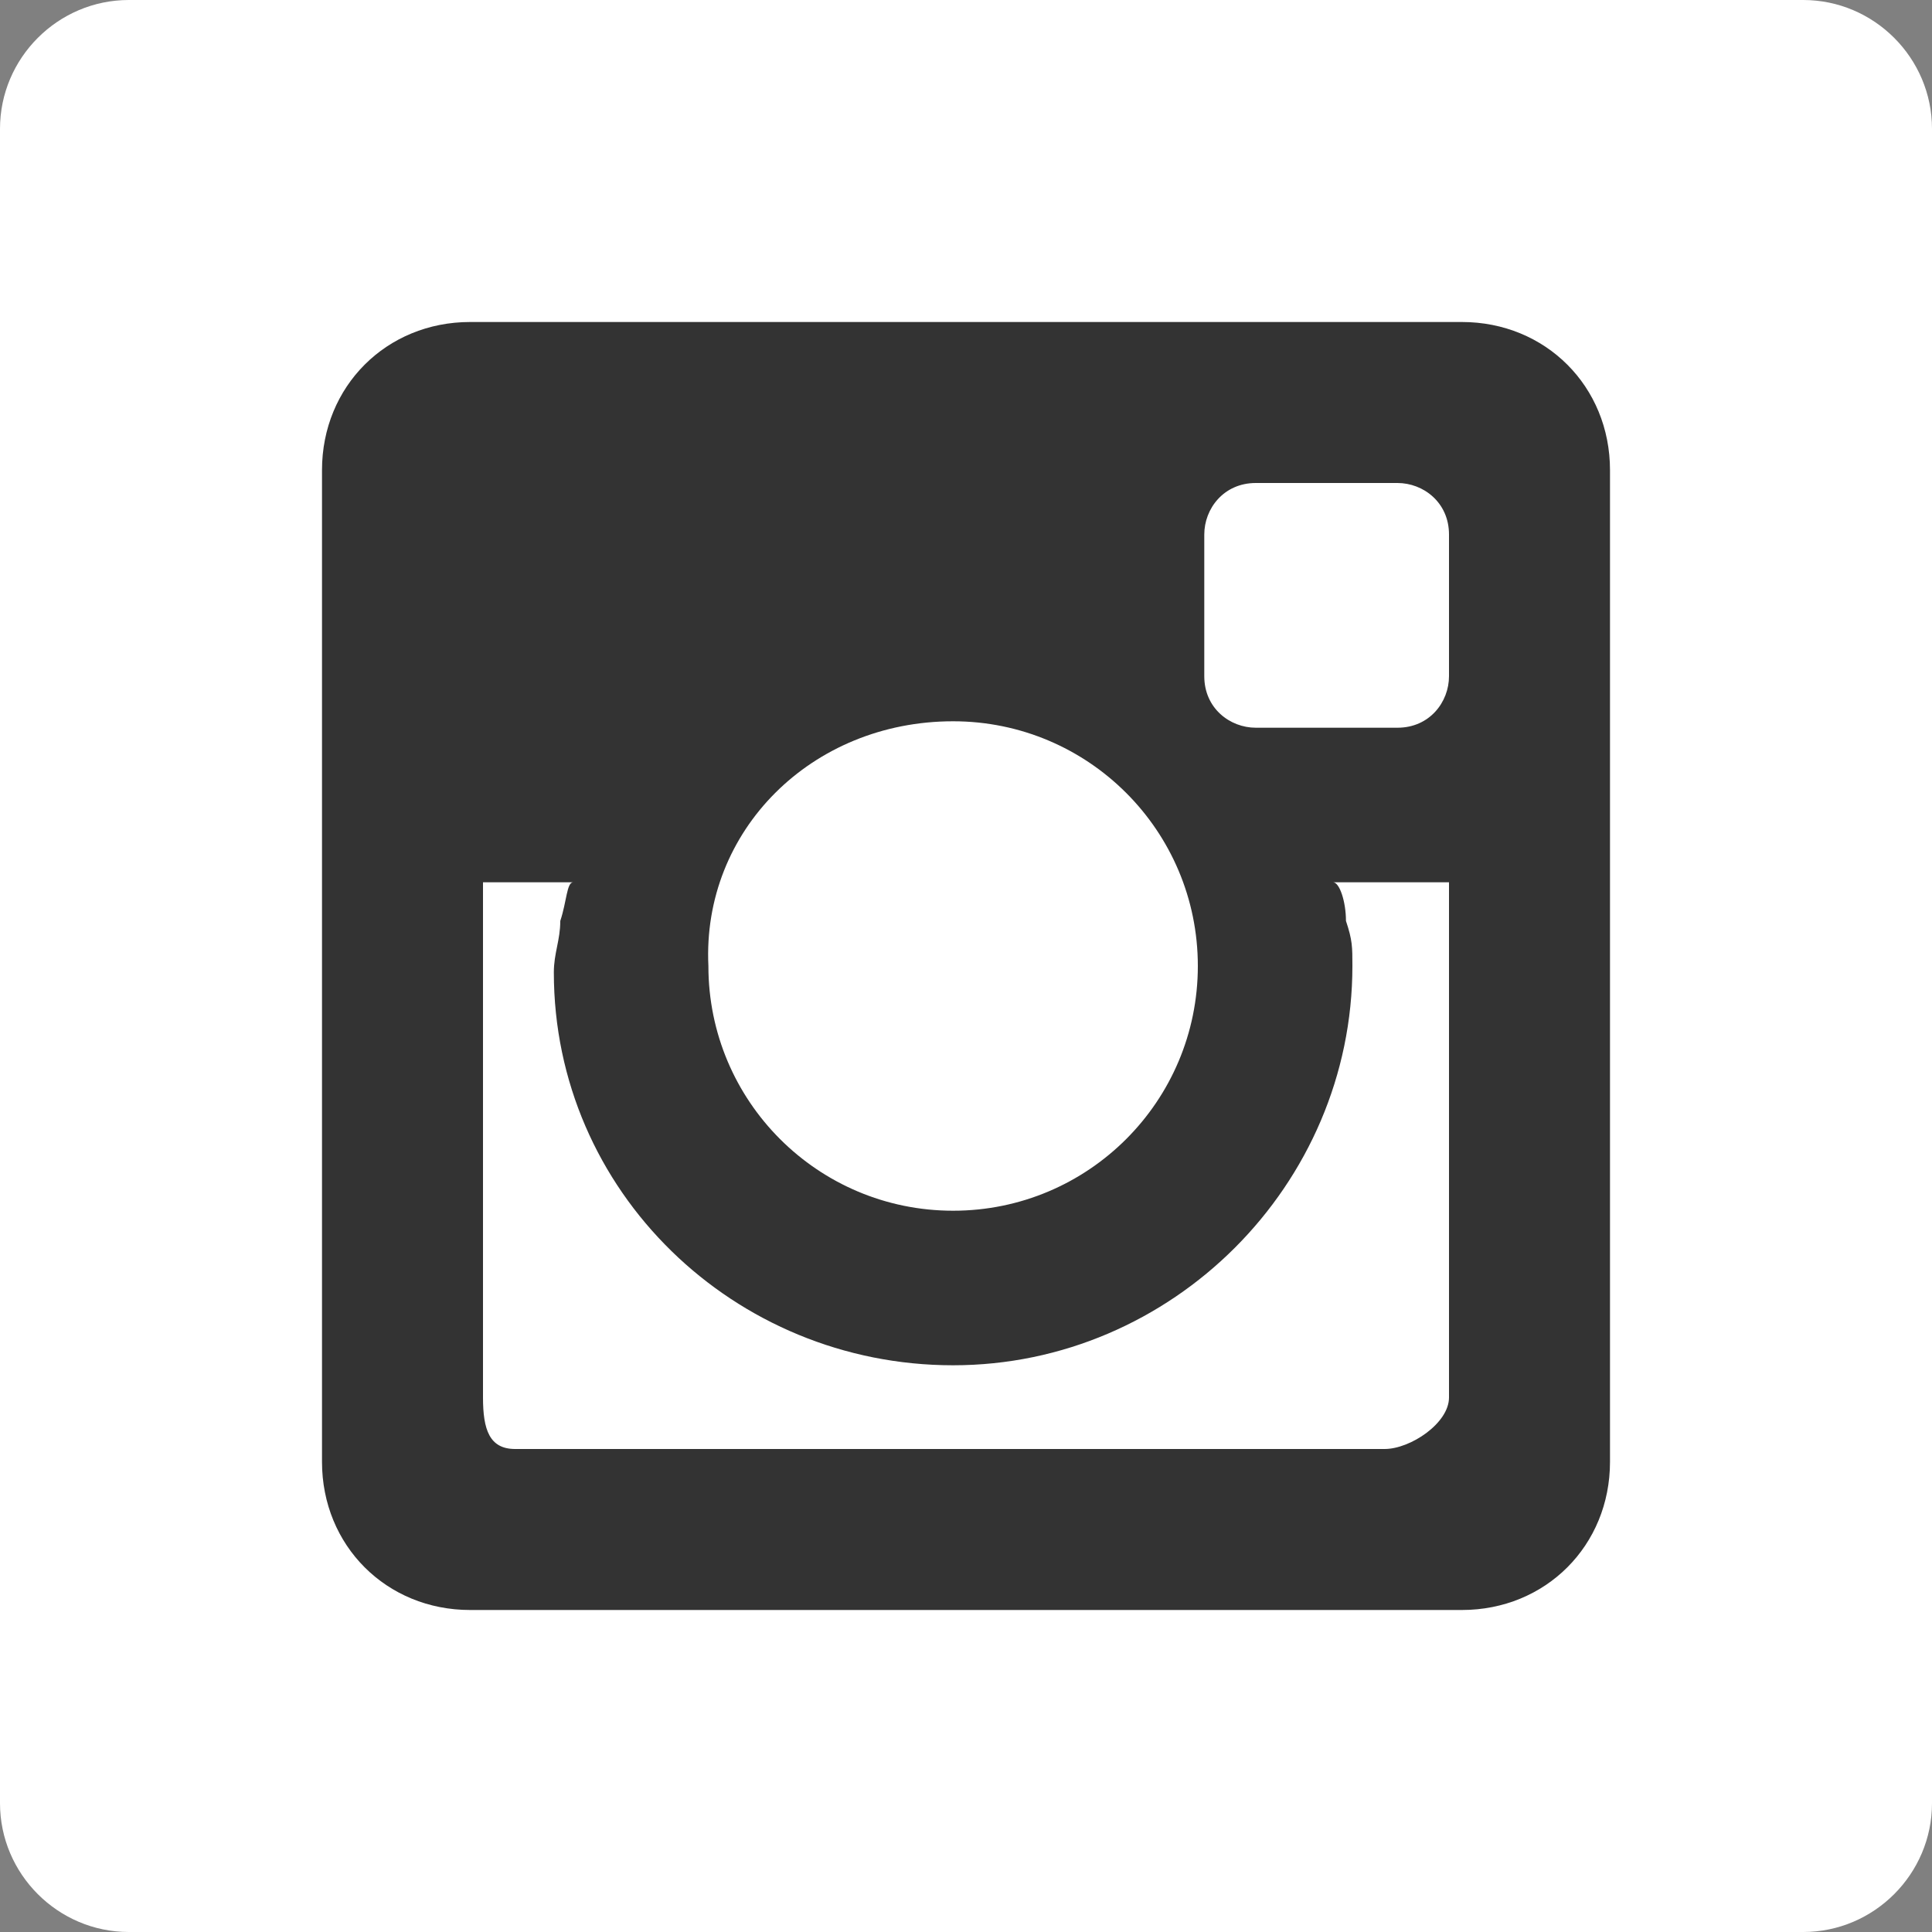
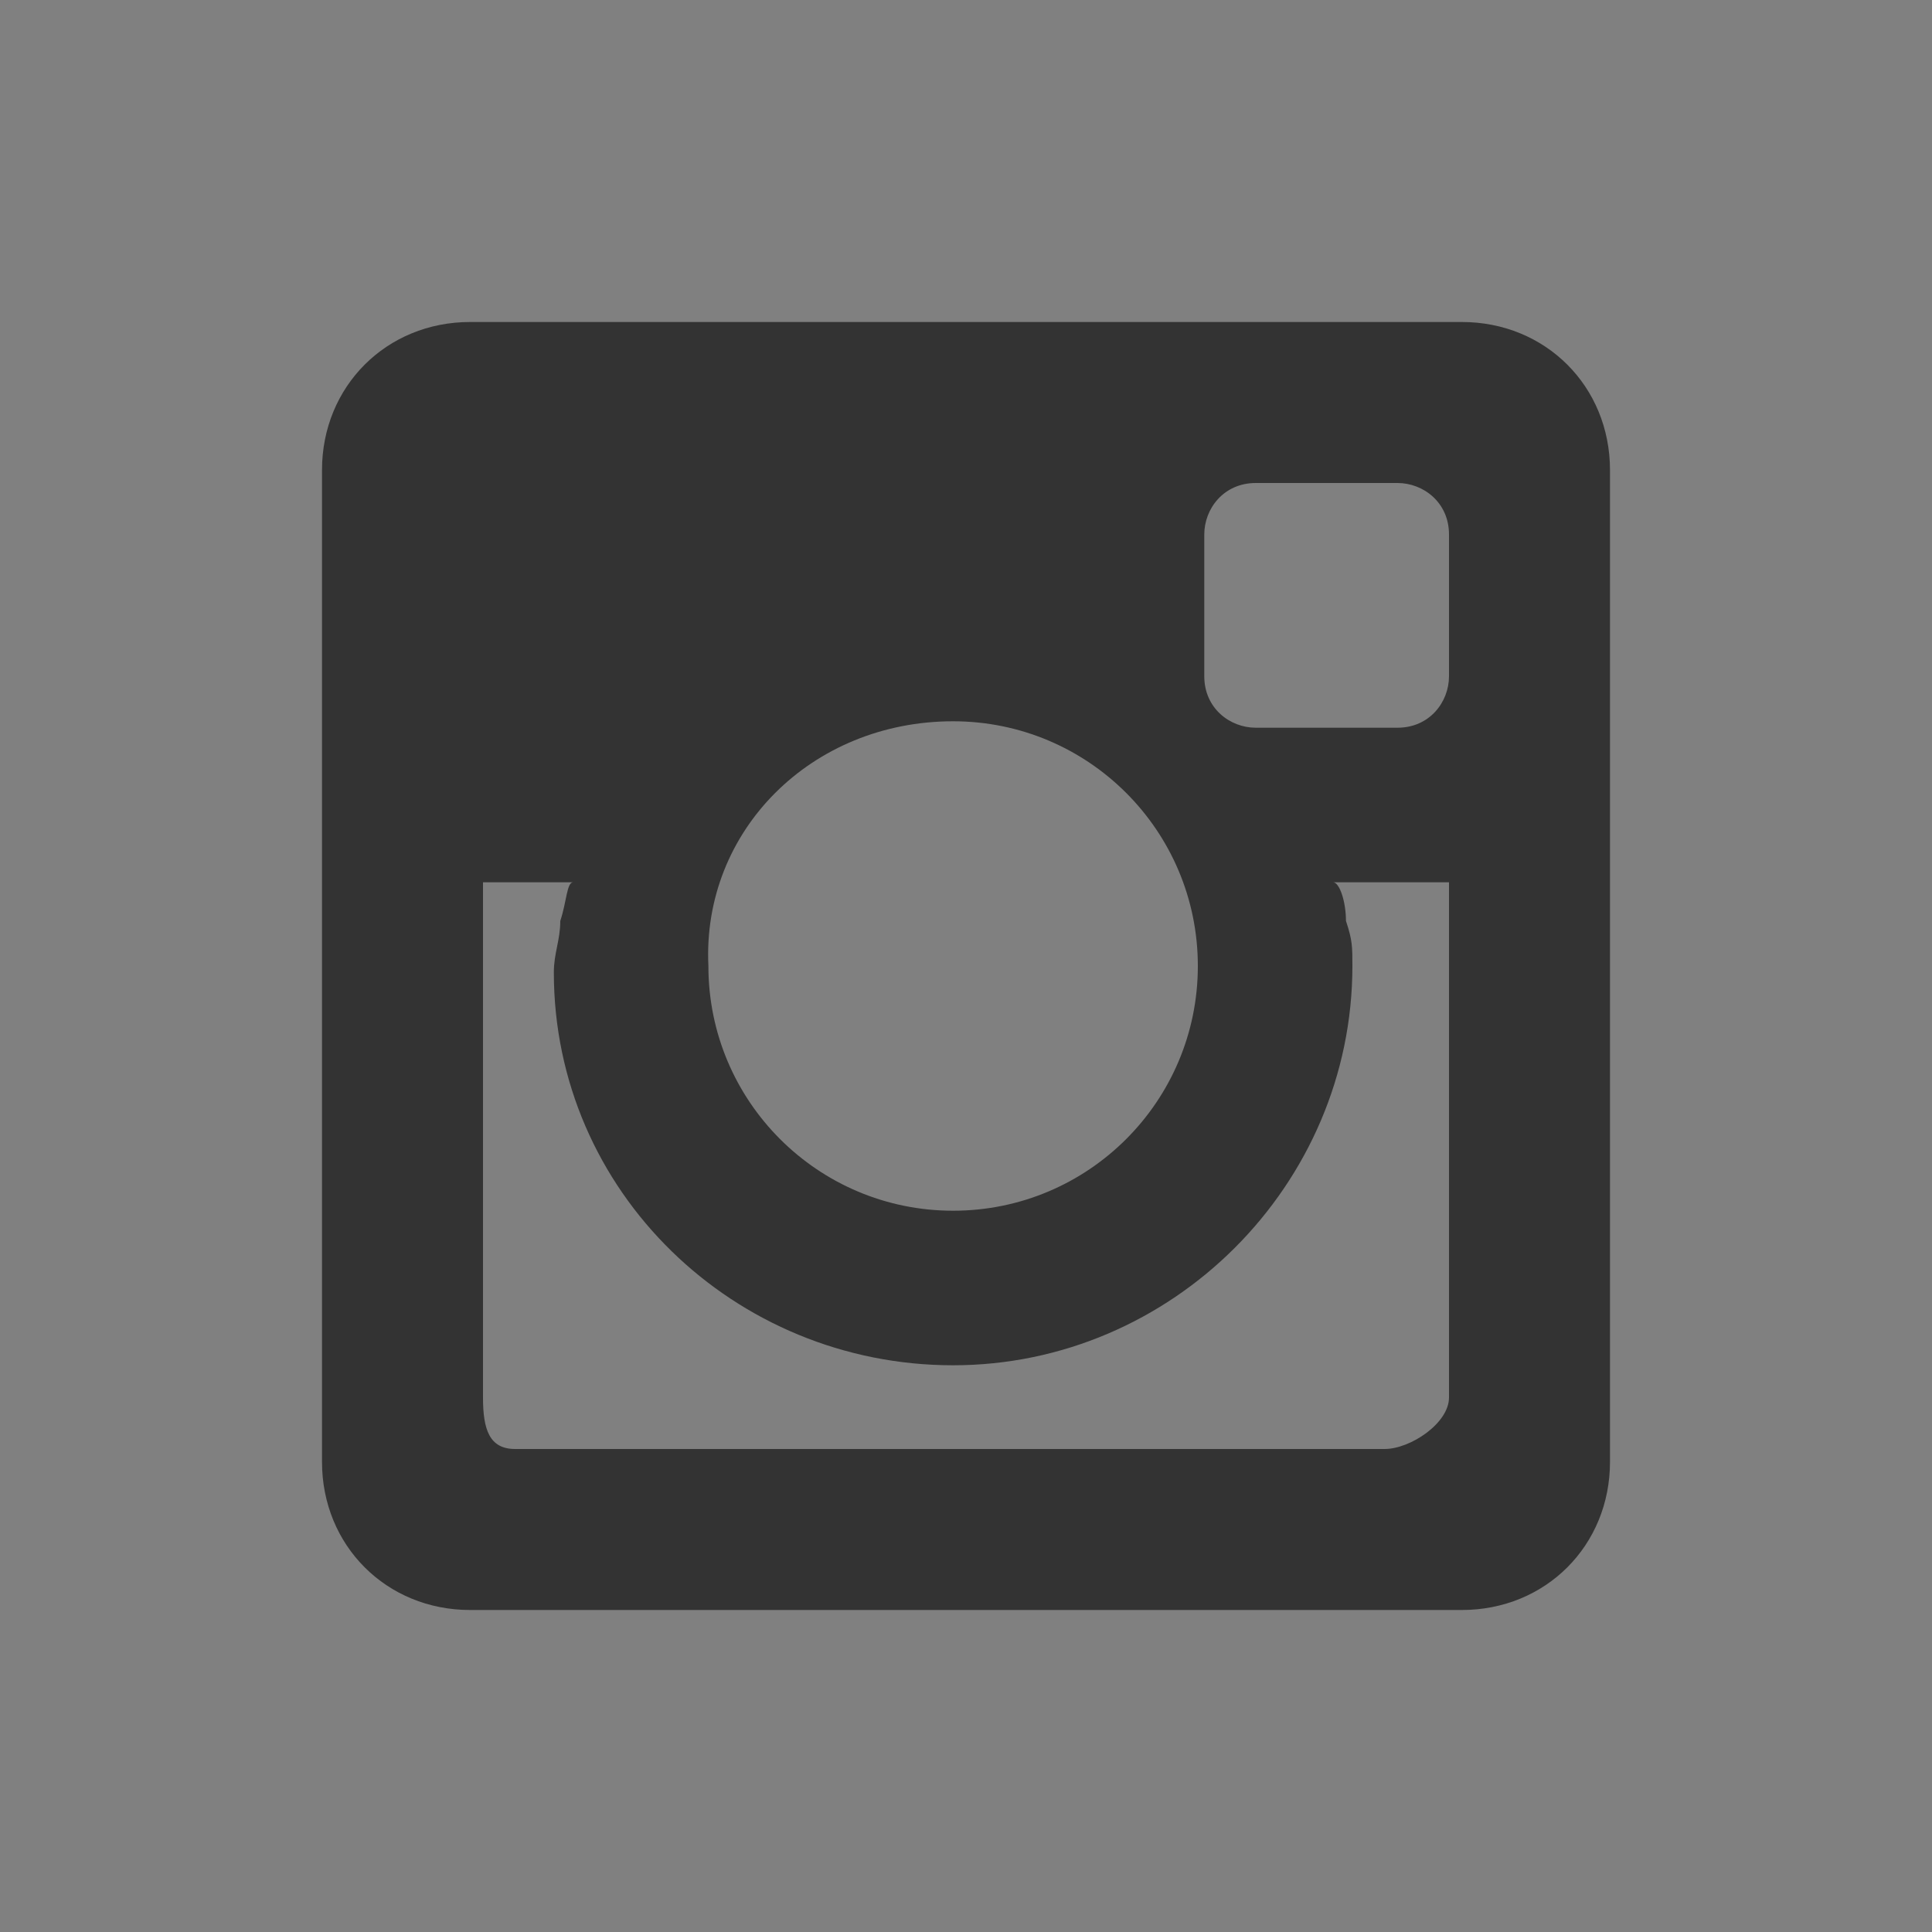
<svg xmlns="http://www.w3.org/2000/svg" version="1.1" id="レイヤー_1" x="0px" y="0px" width="30px" height="30px" viewBox="0 0 30 30" style="enable-background:new 0 0 30 30;" xml:space="preserve">
  <rect x="0" y="0" width="30" height="30" fill="#808080" stroke="none" />
  <style type="text/css">
	.st0{fill:#FFFFFF;}
	.st1{fill-rule:evenodd;clip-rule:evenodd;fill:#333333;}
</style>
  <g>
-     <path class="st0" d="M28,30H2c-1.1,0-2-0.9-2-2V2c0-1.1,0.9-2,2-2h26c1.1,0,2,0.9,2,2v26C30,29.1,29.1,30,28,30z" />
    <path id="instagram-6" class="st1" d="M25,7.3C25,6,24,5,22.7,5H7.3C6,5,5,6,5,7.3v15.4C5,24,6,25,7.3,25h15.4c1.3,0,2.3-1,2.3-2.3   V7.3z M14.8,11.2c2.1,0,3.8,1.7,3.8,3.8c0,2.1-1.7,3.8-3.8,3.8c-2.1,0-3.8-1.7-3.8-3.8C10.9,12.9,12.6,11.2,14.8,11.2z M22.5,21.7   c0,0.4-0.6,0.8-1,0.8H8c-0.4,0-0.5-0.3-0.5-0.8v-8h1.4c-0.1,0-0.1,0.3-0.2,0.6c0,0.3-0.1,0.5-0.1,0.8c0,3.4,2.8,6.1,6.2,6.1   c3.4,0,6.2-2.8,6.2-6.2c0-0.3,0-0.4-0.1-0.7c0-0.3-0.1-0.6-0.2-0.6h1.8V21.7z M22.5,10.5c0,0.4-0.3,0.8-0.8,0.8h-2.2   c-0.4,0-0.8-0.3-0.8-0.8V8.3c0-0.4,0.3-0.8,0.8-0.8h2.2c0.4,0,0.8,0.3,0.8,0.8V10.5z" />
  </g>
</svg>